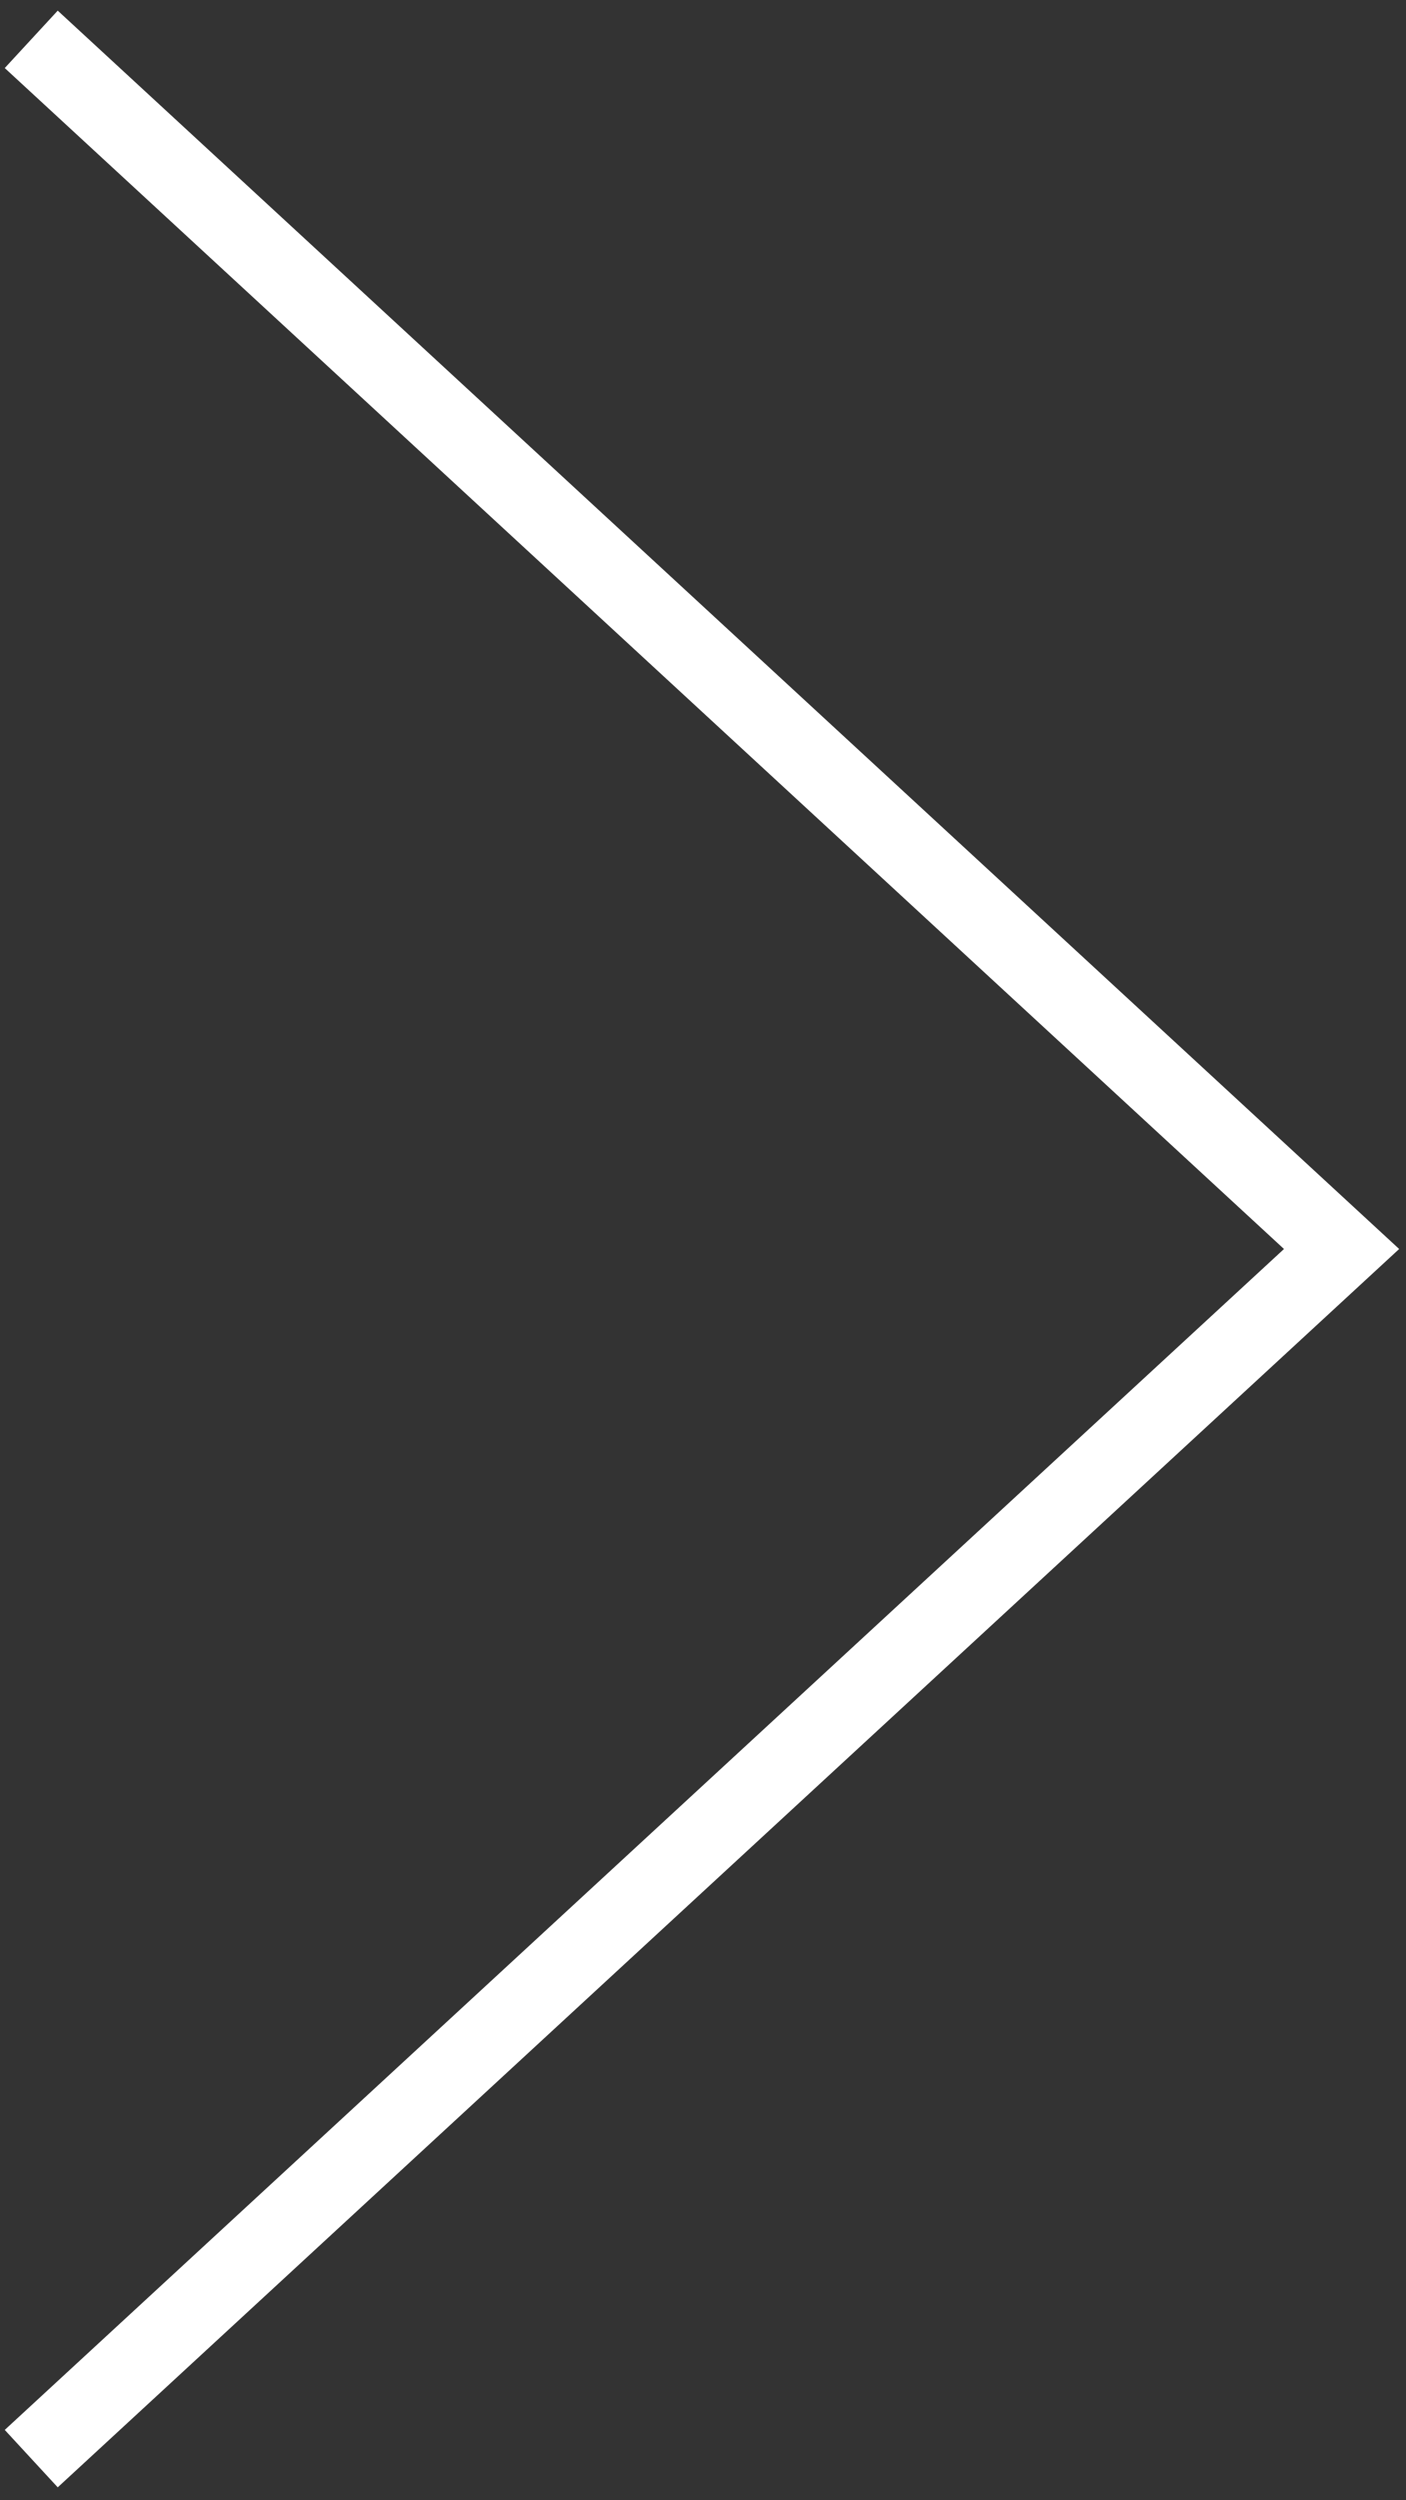
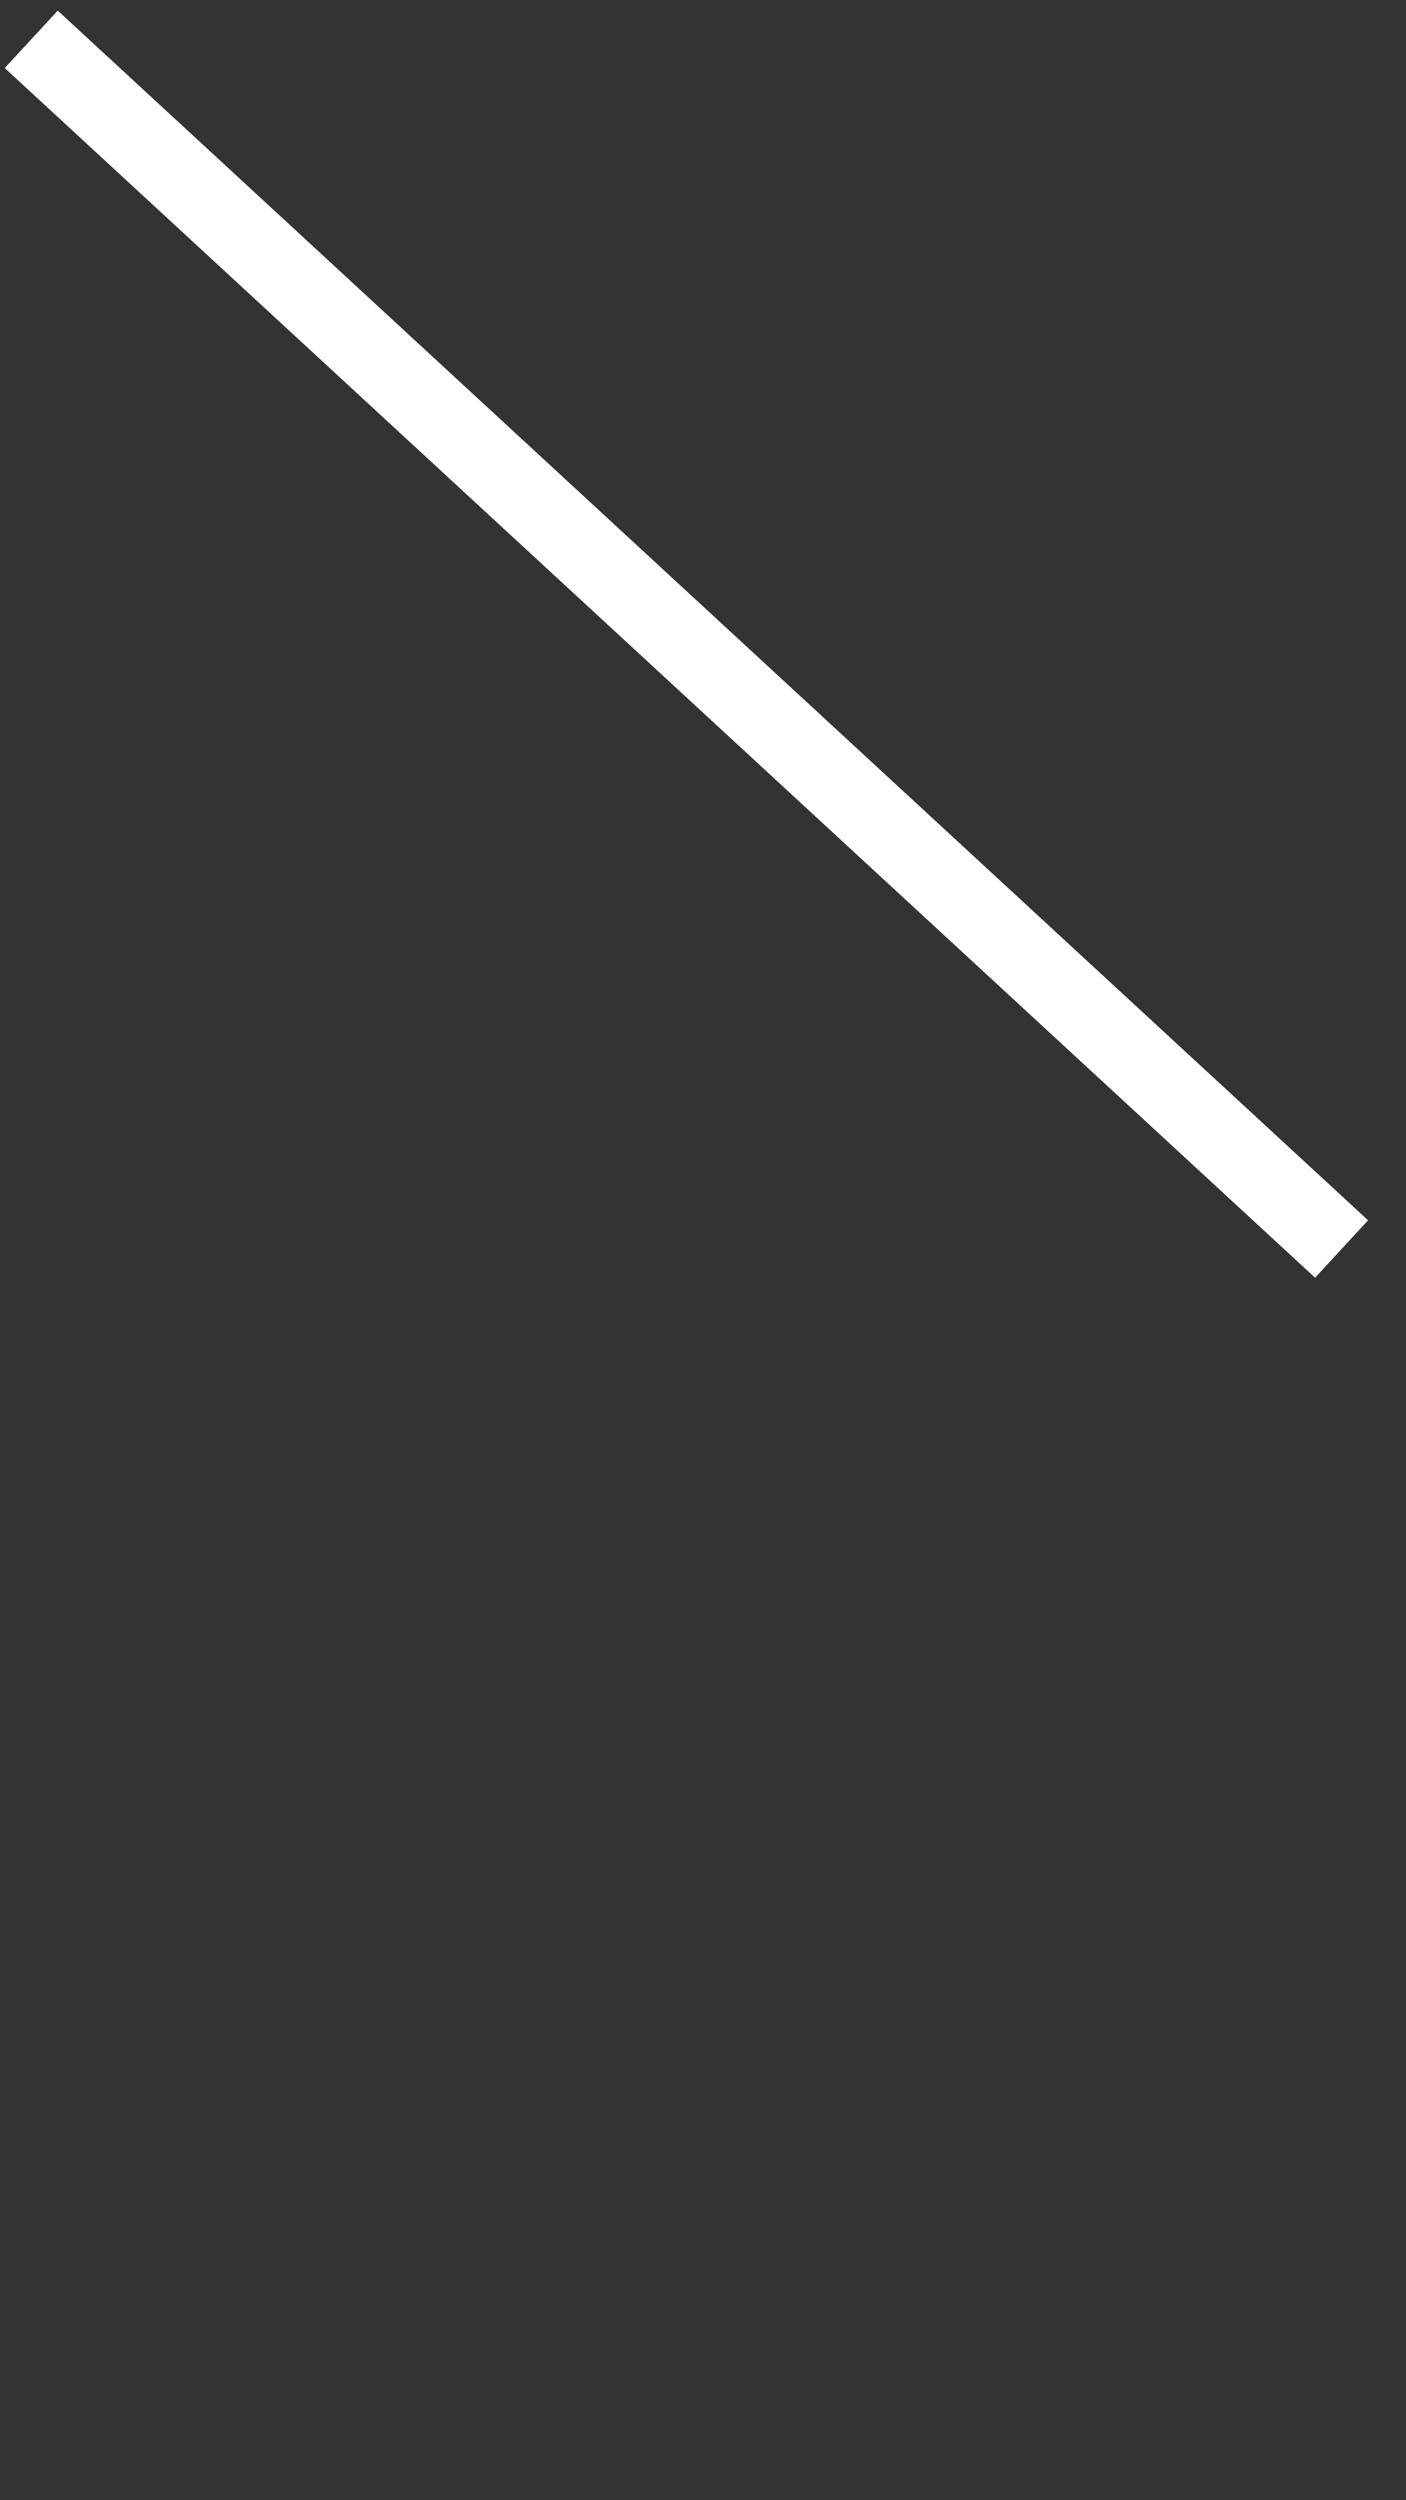
<svg xmlns="http://www.w3.org/2000/svg" width="45" height="80" viewBox="0 0 45 80">
  <rect x="0" y="0" width="45" height="80" fill="#333333" stroke="none" />
  <title>Stroke 1 Copy</title>
  <g id="Page-1" fill="none" fill-rule="evenodd">
    <g id="Career-page-v2" transform="translate(-1633 -3629)" stroke="#FFF" stroke-width="2.5">
      <g id="our-people" transform="translate(0 3071.114)">
-         <path id="Stroke-1-Copy" d="M1634 559.145l41.938 38.705L1634 636.554" />
+         <path id="Stroke-1-Copy" d="M1634 559.145l41.938 38.705" />
      </g>
    </g>
  </g>
</svg>